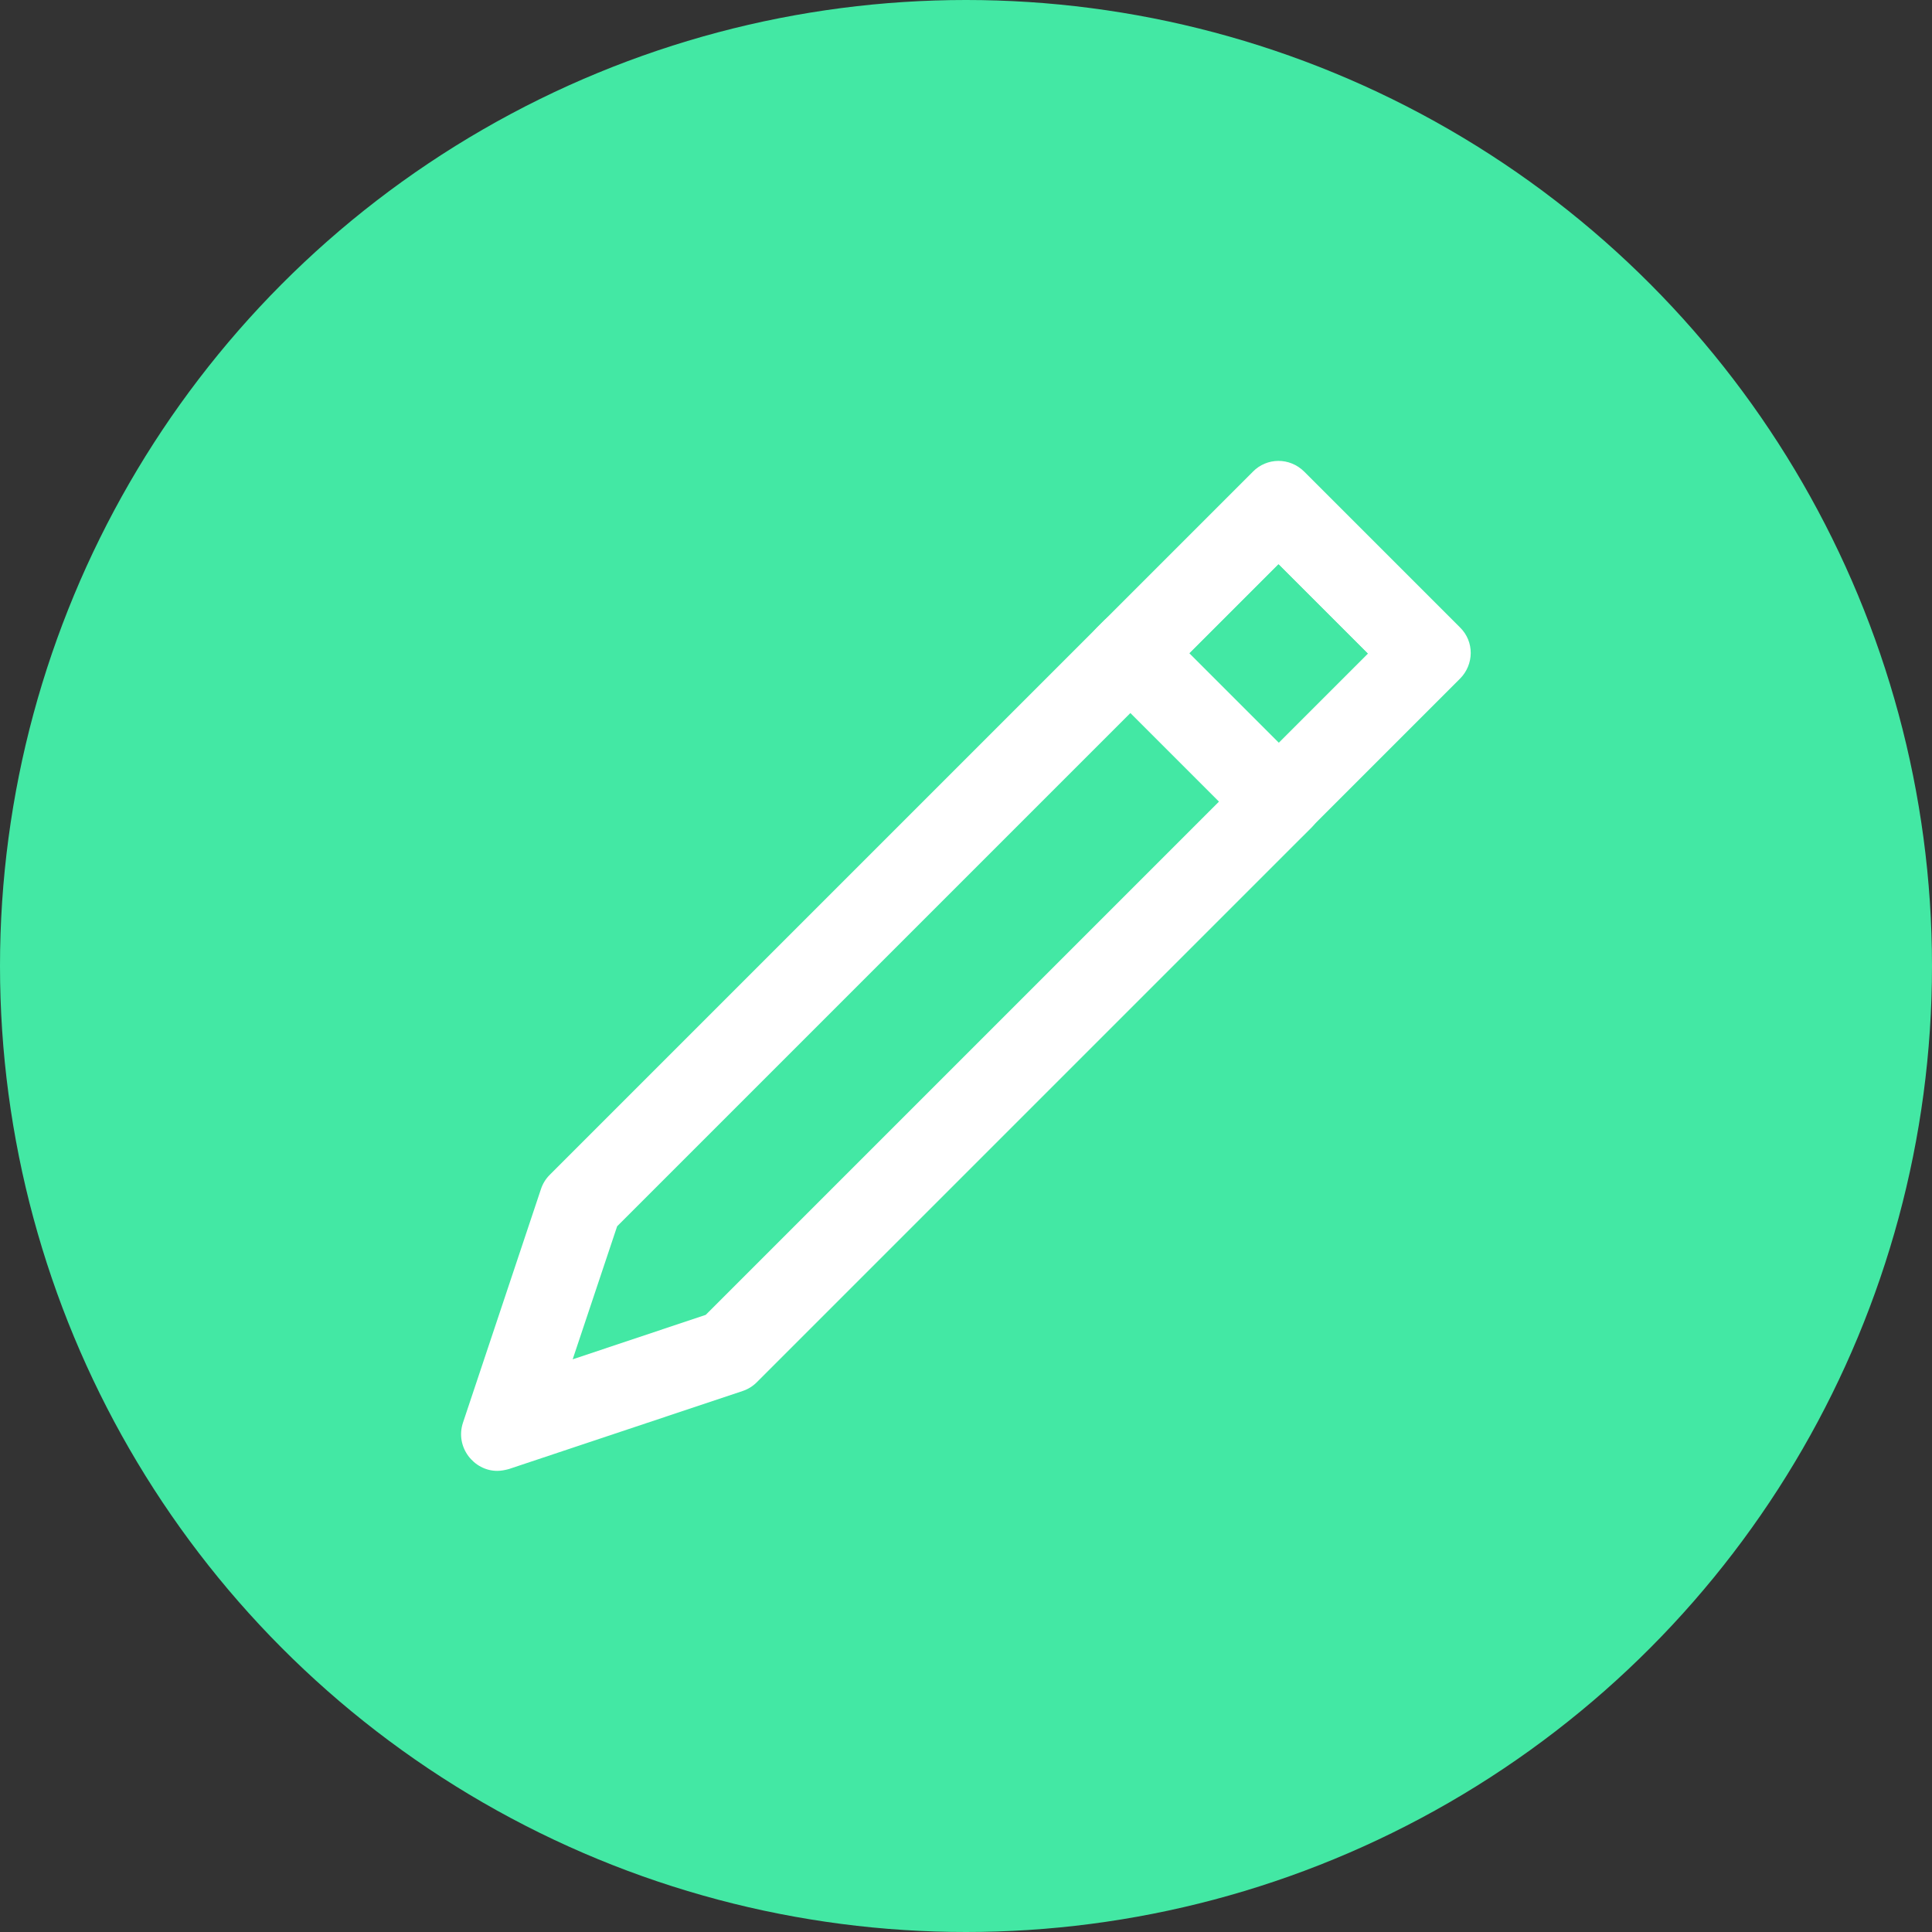
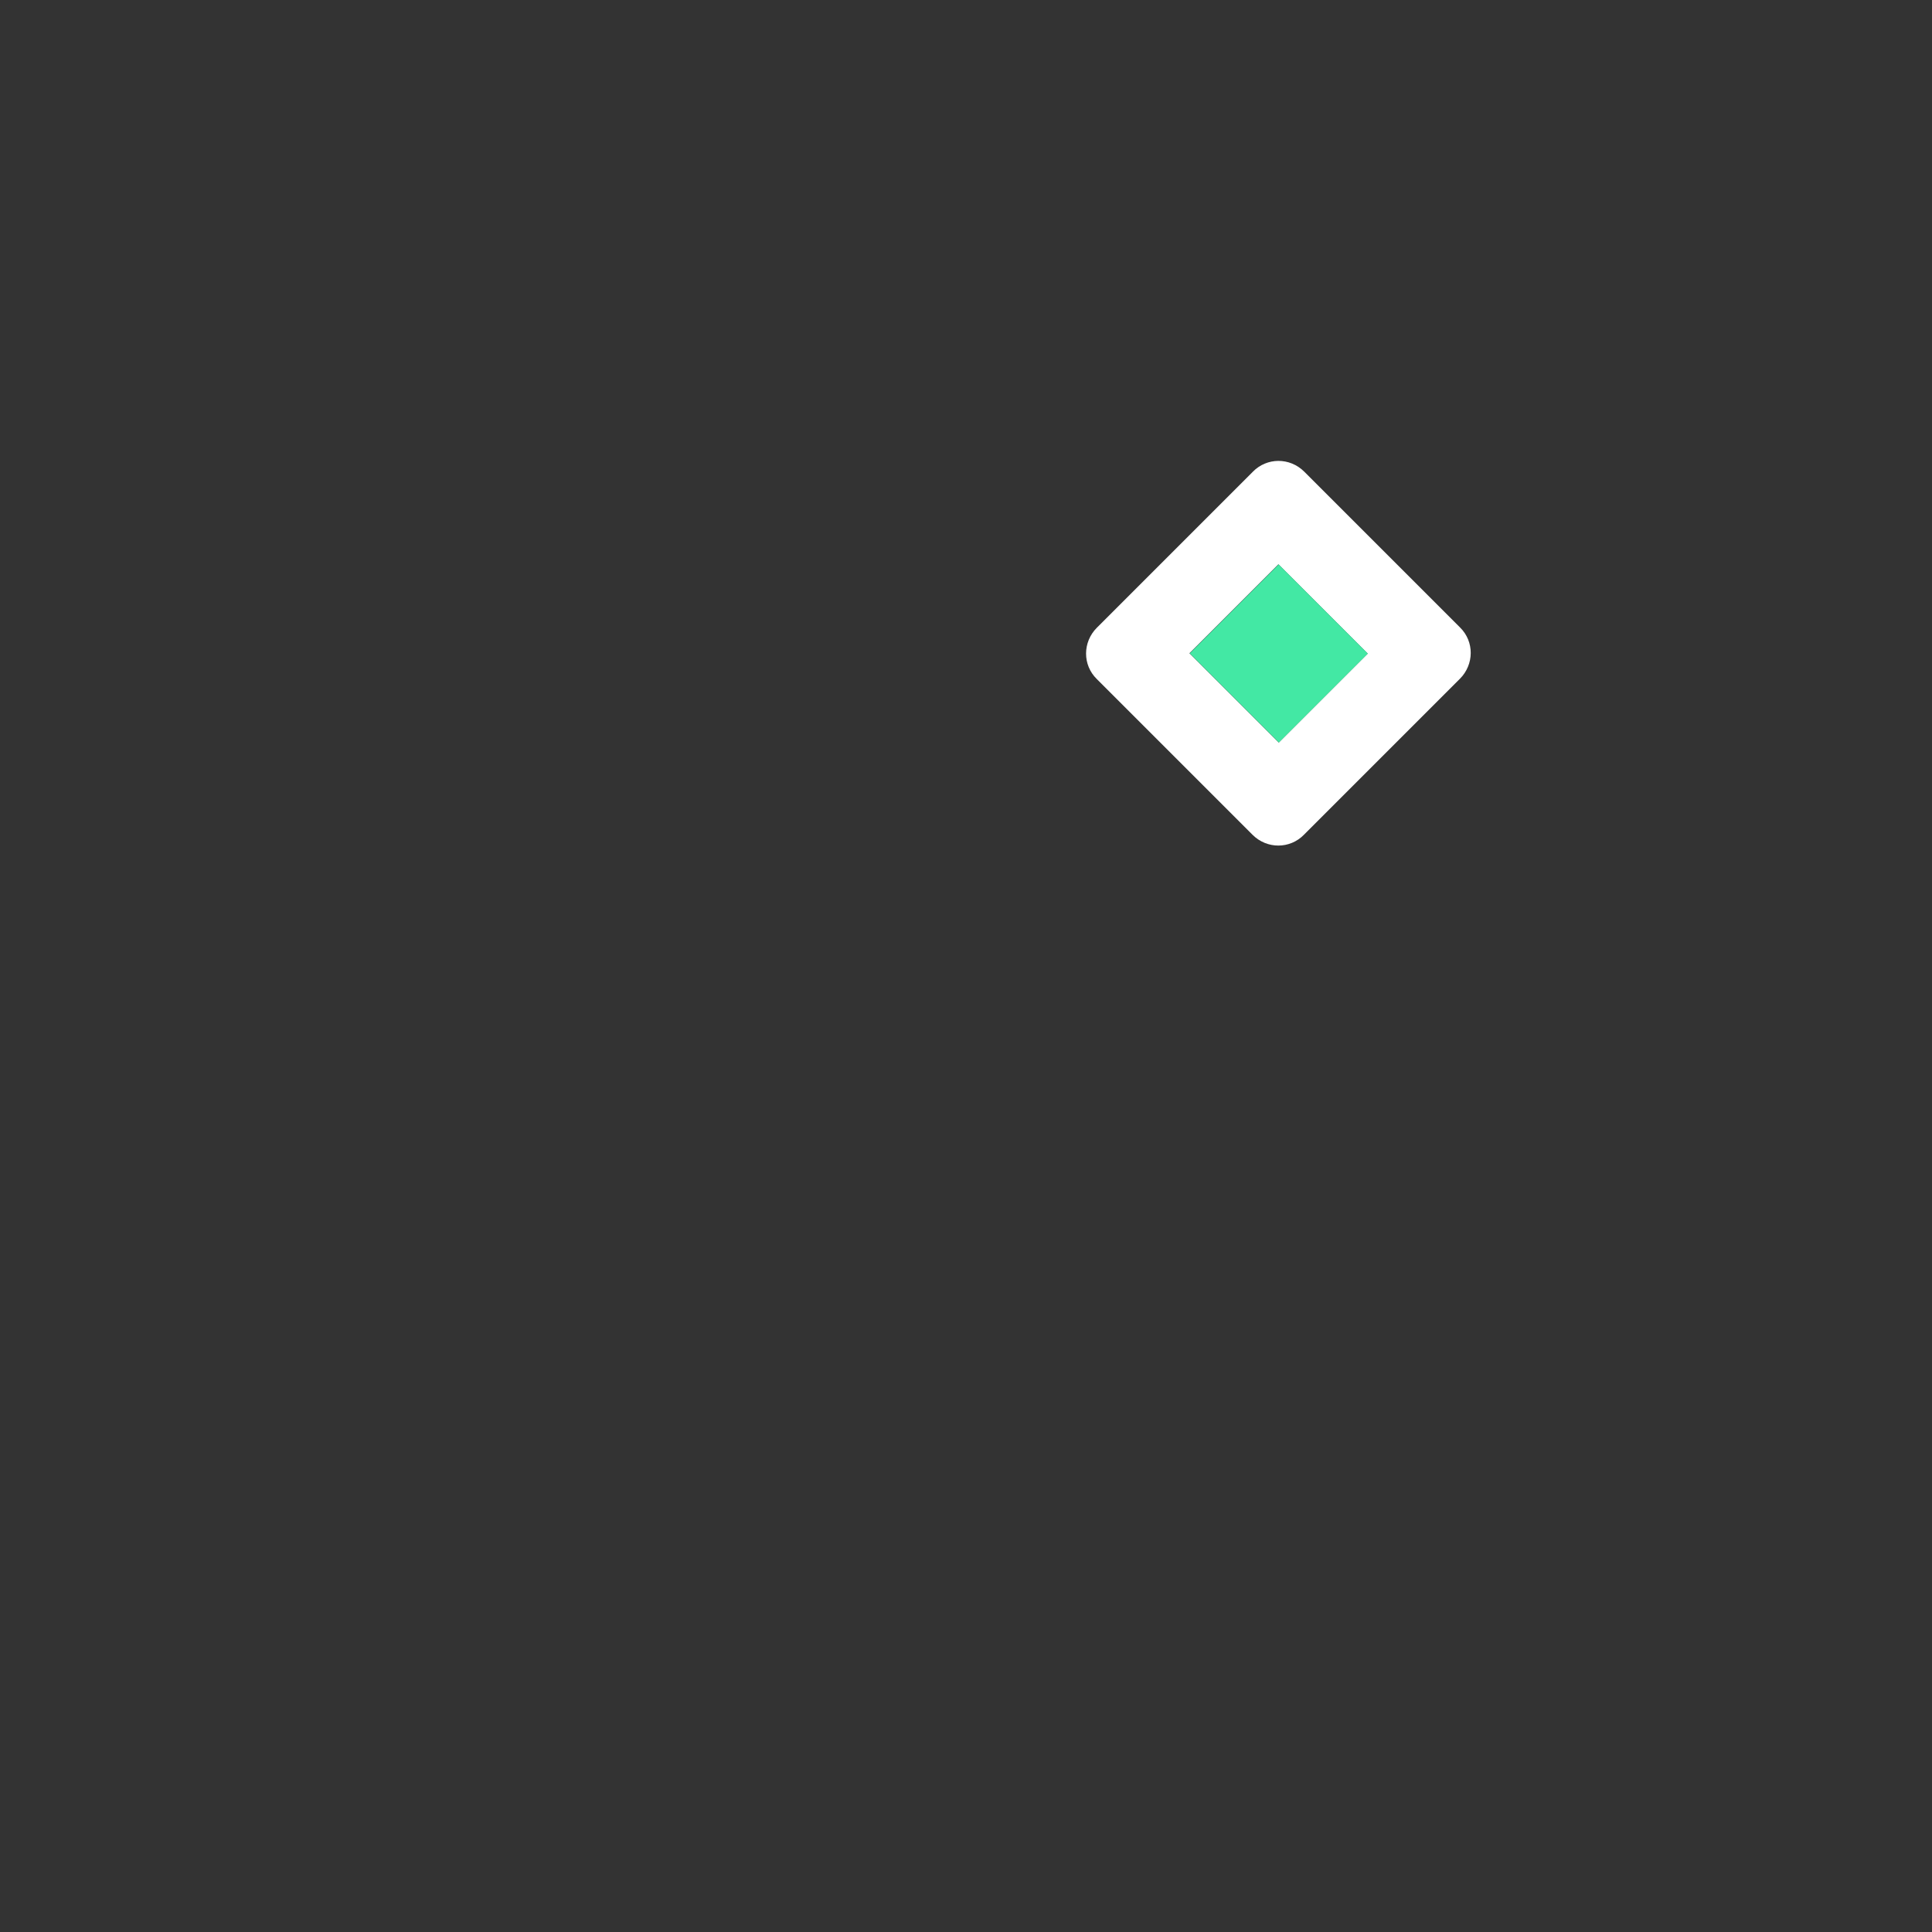
<svg xmlns="http://www.w3.org/2000/svg" id="Lead_Generating" data-name="Lead Generating" viewBox="0 0 53 53">
  <rect x="0" y="0" width="53" height="53" fill="#333333" stroke="none" />
  <defs>
    <style> .cls-1 { fill: #43e8a4; } .cls-2 { fill: #fff; } </style>
  </defs>
-   <circle id="Oval" class="cls-1" cx="26.5" cy="26.5" r="26.5" />
  <g>
    <g>
      <path class="cls-2" d="M34.37,12.94l-4.28,4.28c-.39.39-.4,1.02,0,1.41l4.27,4.27c.4.4,1.03.39,1.41,0l4.28-4.28c.39-.39.4-1.02,0-1.41l-4.27-4.27c-.4-.4-1.03-.39-1.41,0ZM37.52,17.93l-2.44,2.44-2.45-2.45,2.44-2.44,2.45,2.45Z" />
      <rect class="cls-1" x="33.35" y="16.2" width="3.45" height="3.46" transform="translate(-2.4 30.05) rotate(-45)" />
    </g>
-     <path class="cls-2" d="M31.01,19.56l2.43,2.43-14.08,14.08-3.65,1.22,1.22-3.65,14.08-14.08M31.01,16.72c-.26,0-.51.1-.71.29l-15.22,15.22c-.11.11-.19.24-.24.39l-2.14,6.41c-.22.67.3,1.32.94,1.32.1,0,.21-.02.32-.05l6.41-2.14c.15-.05.28-.13.39-.24l15.22-15.22c.39-.39.39-1.02,0-1.41l-4.27-4.27c-.2-.2-.45-.29-.71-.29h0Z" />
  </g>
</svg>